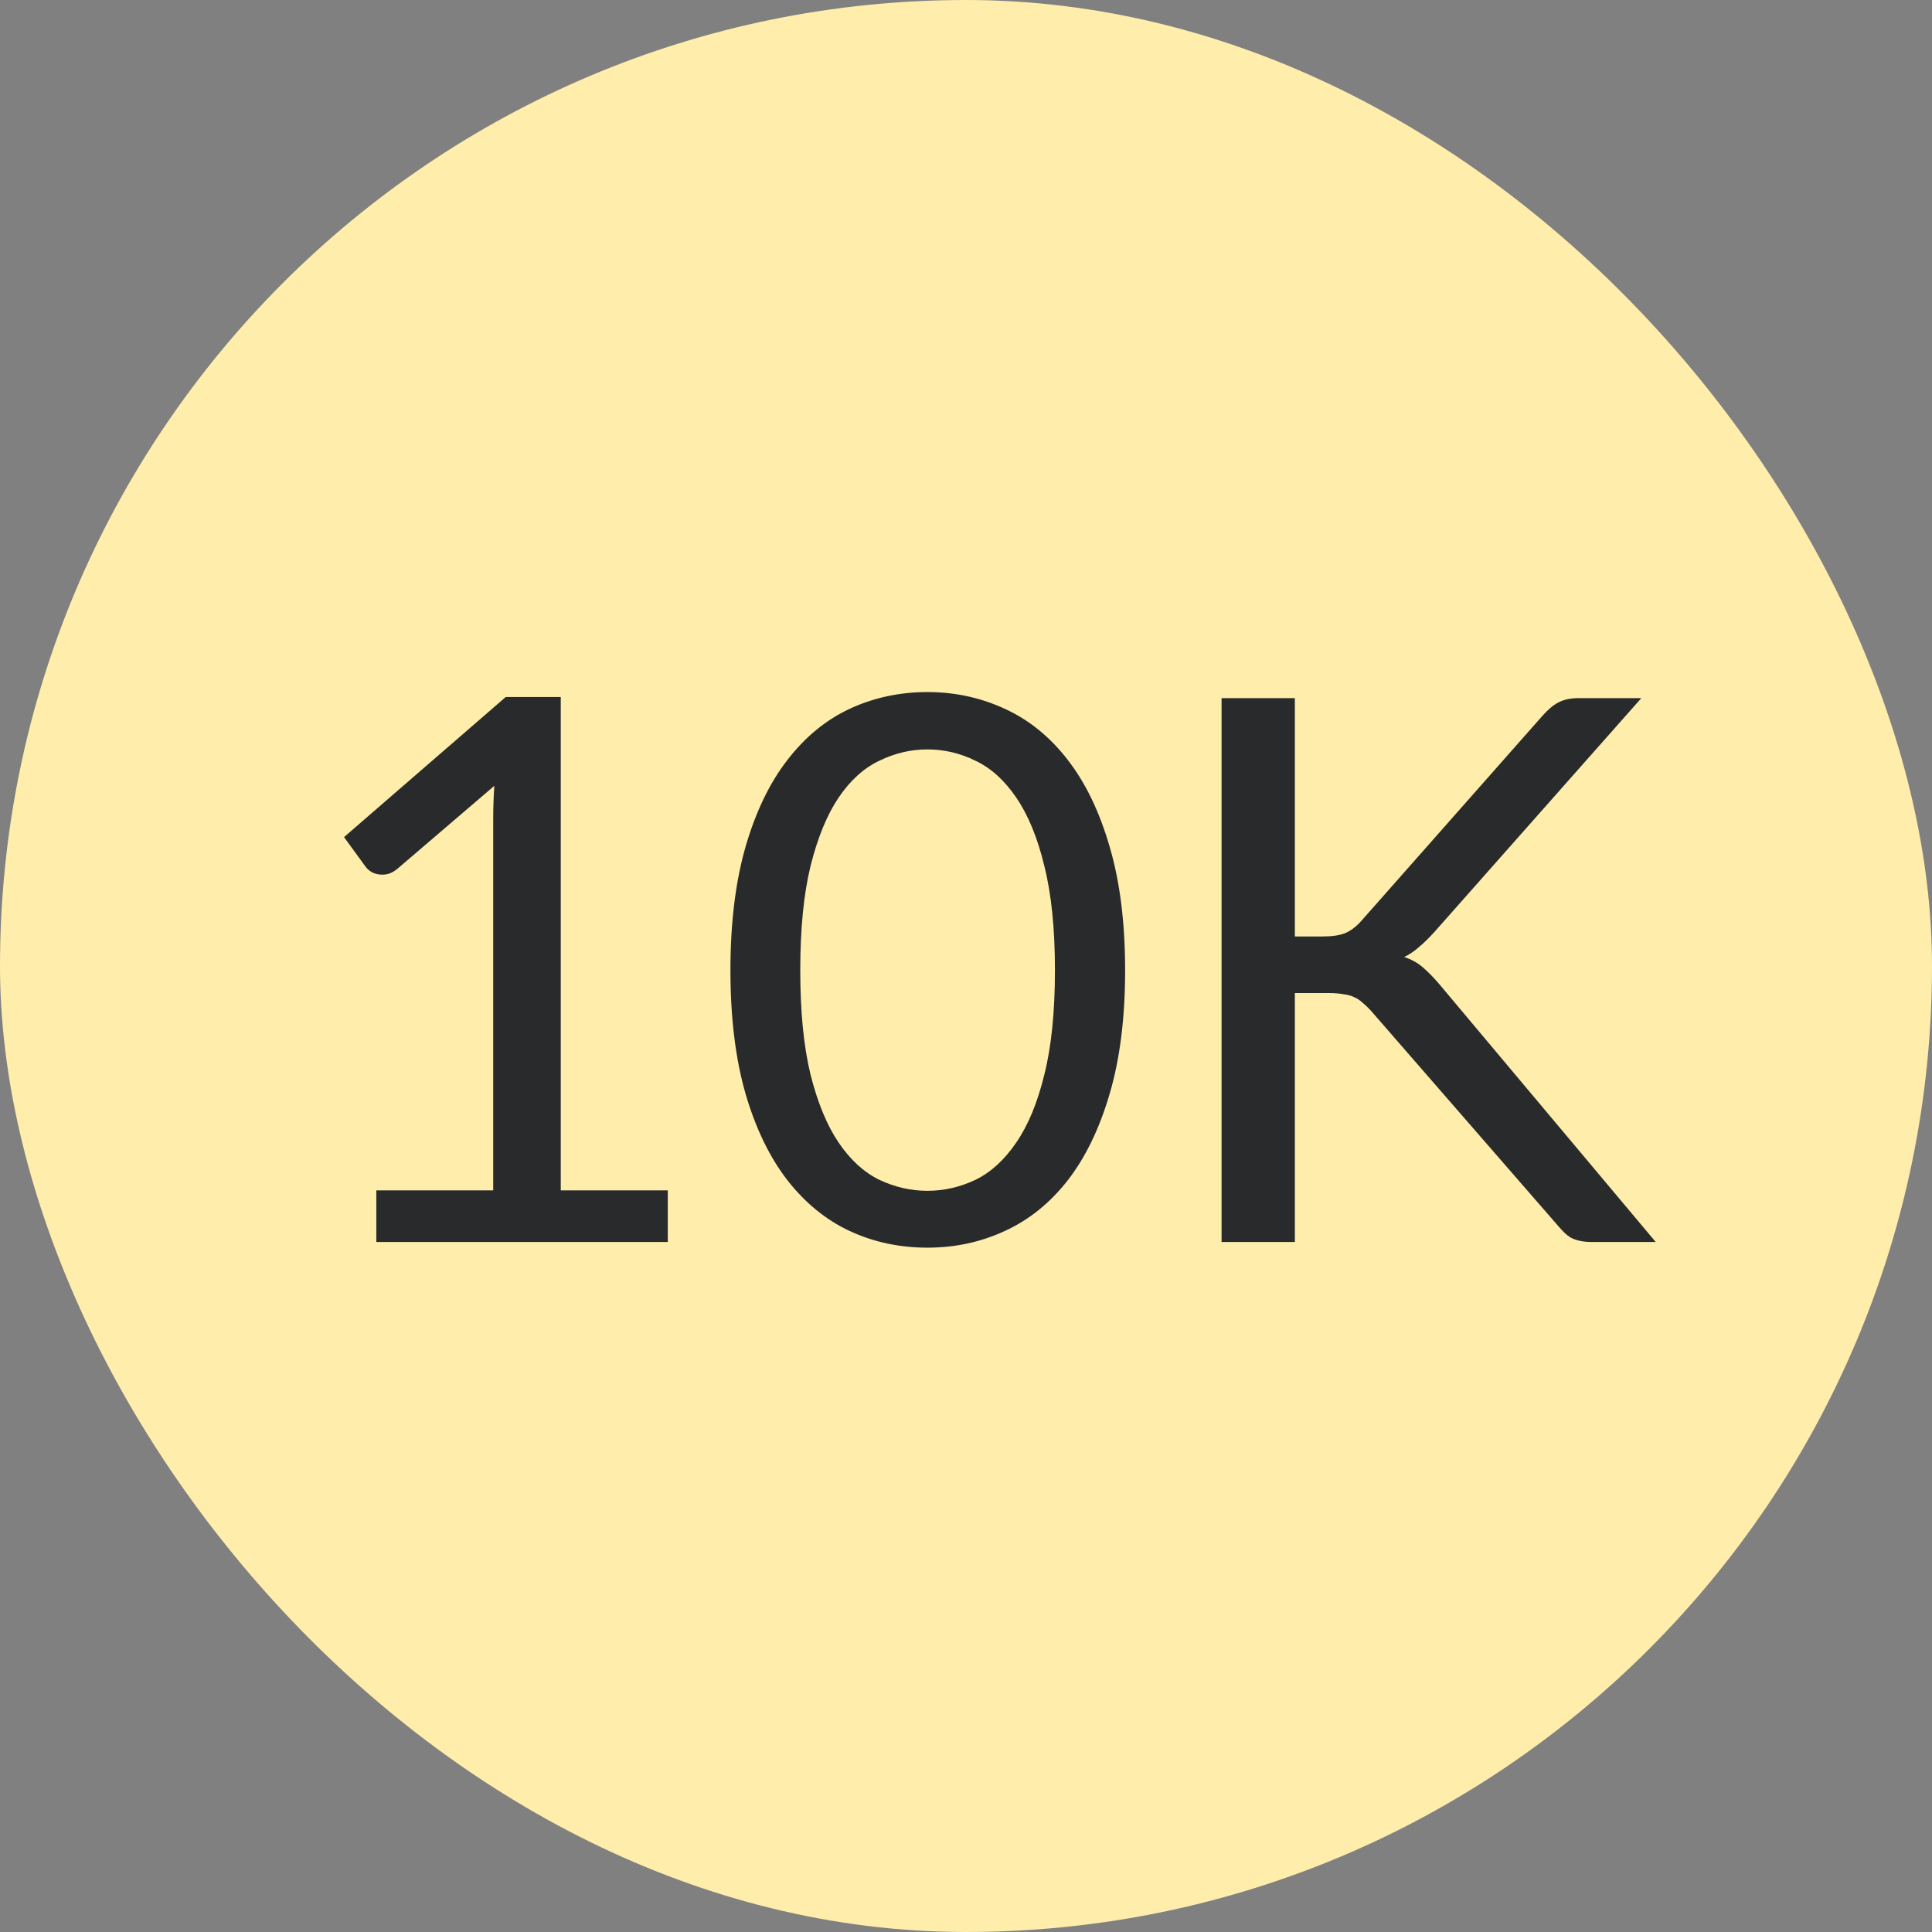
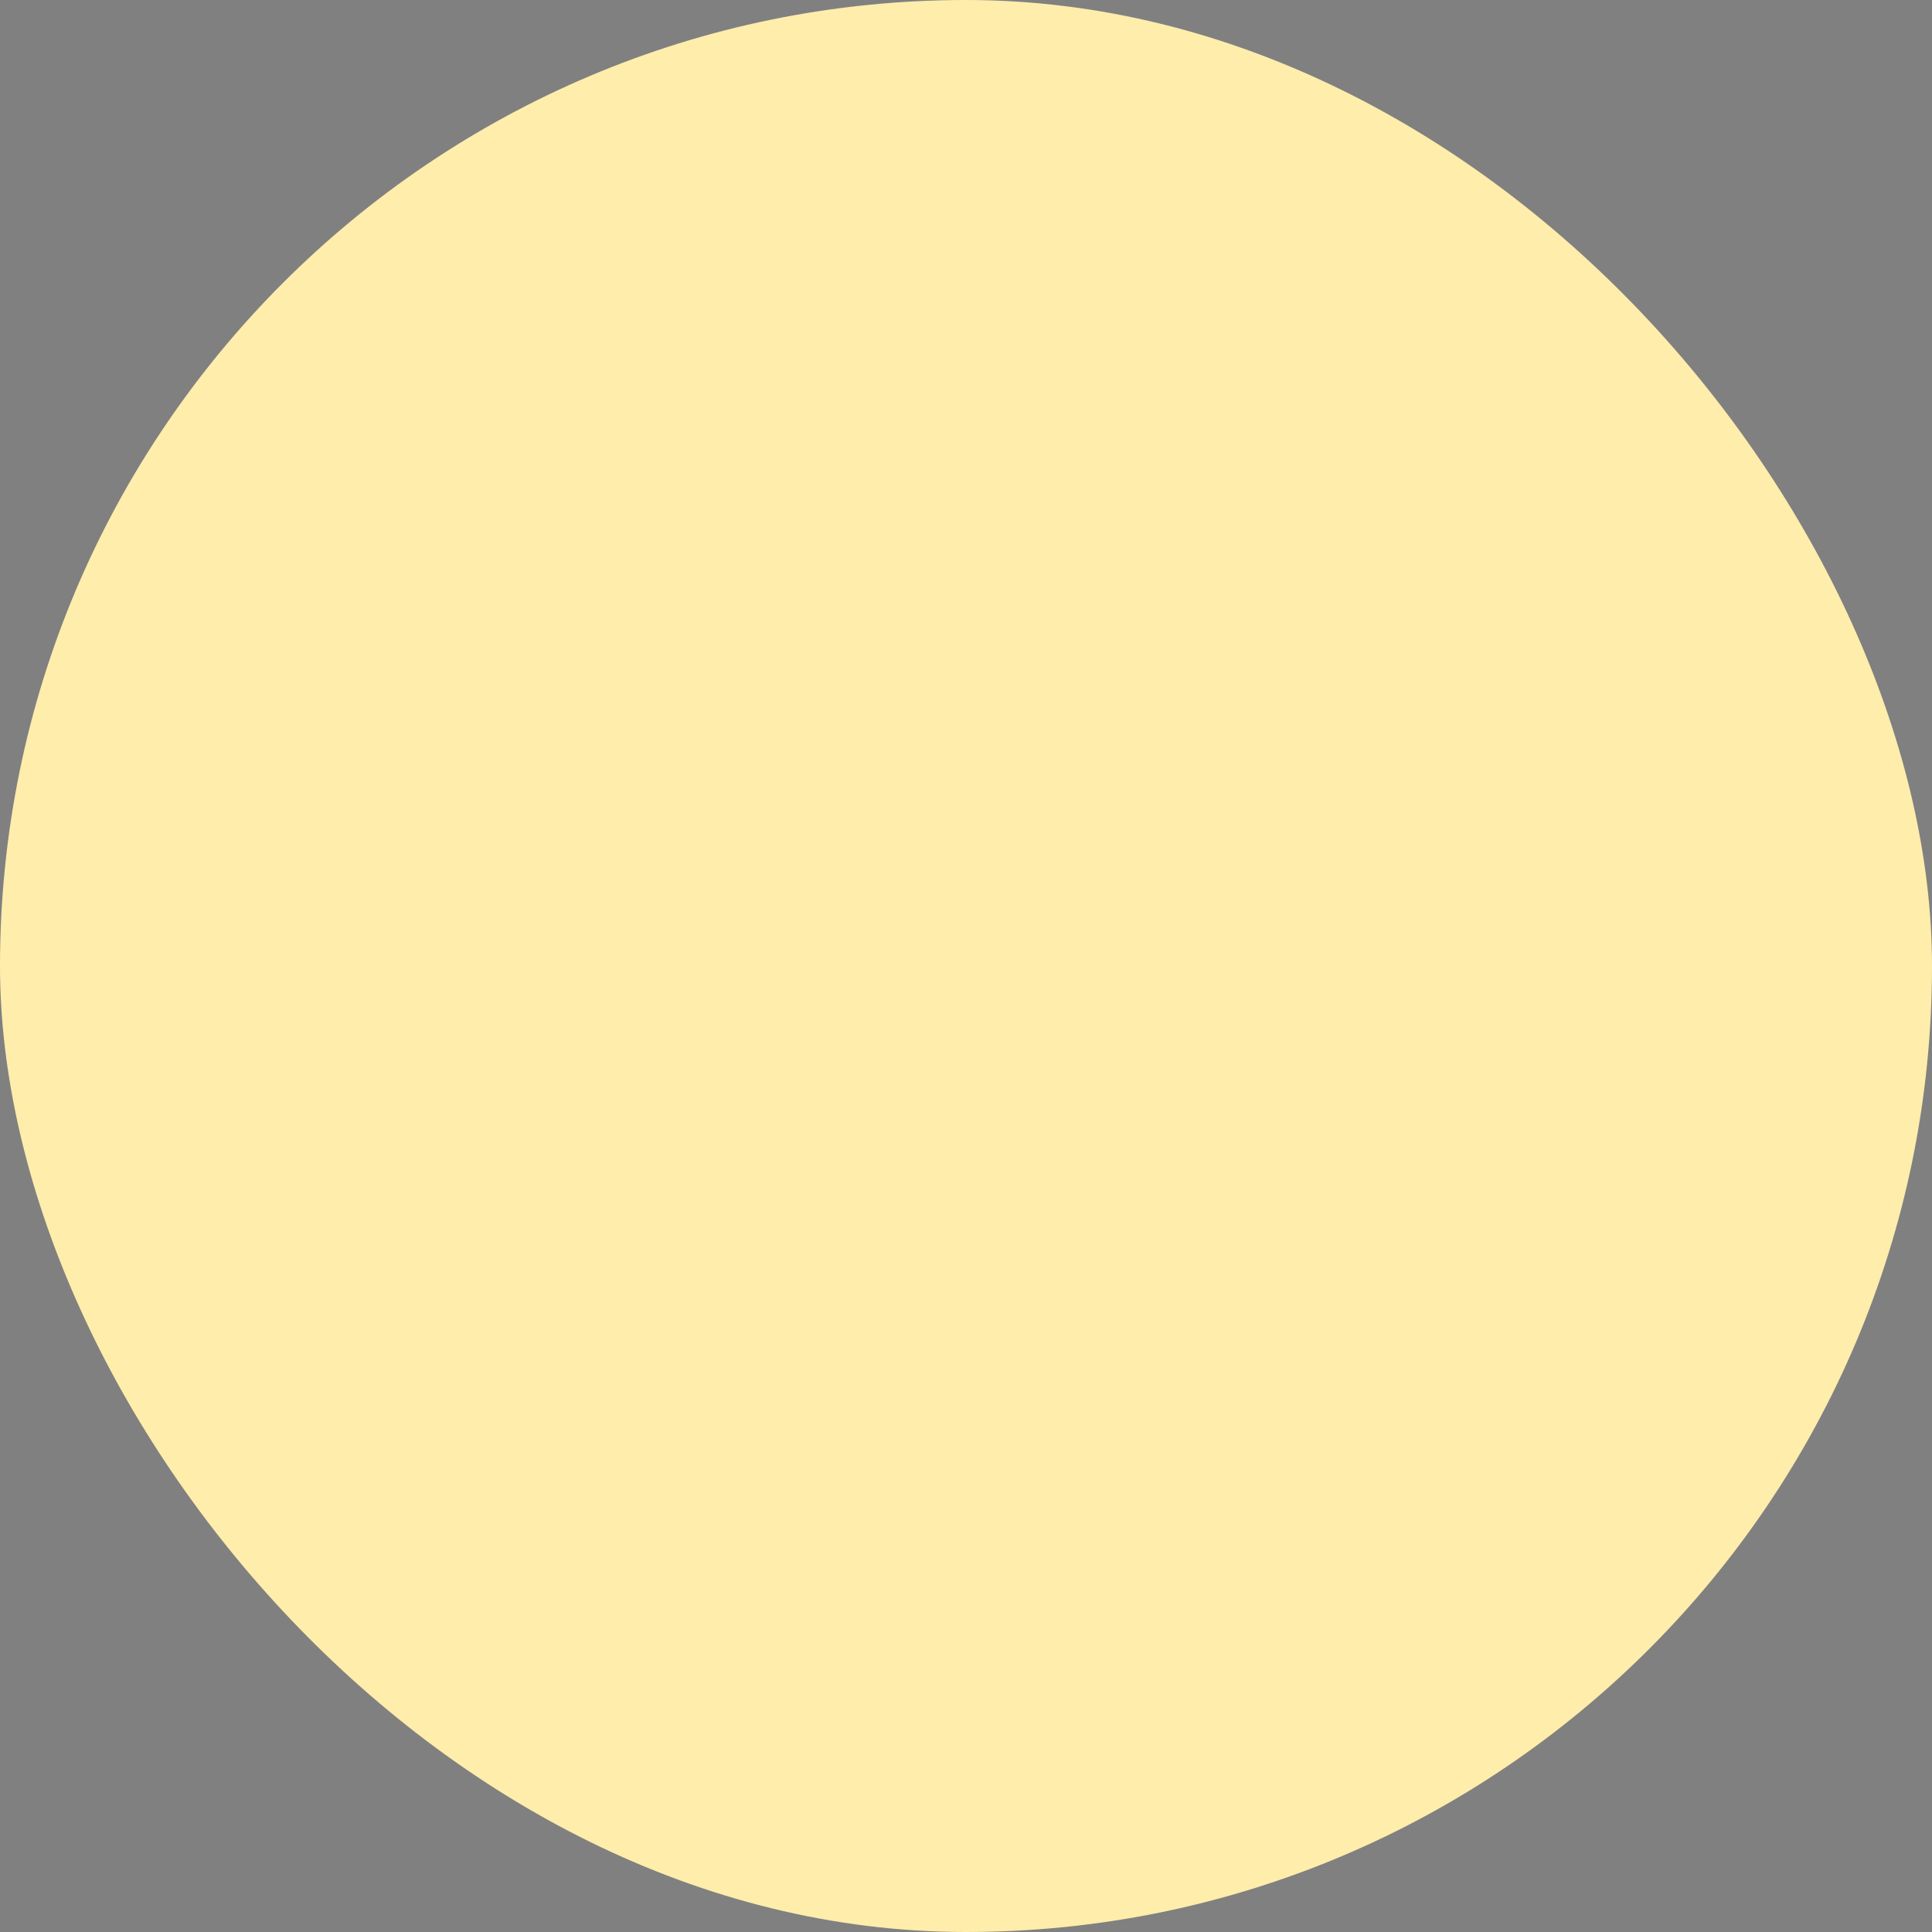
<svg xmlns="http://www.w3.org/2000/svg" width="28" height="28" viewBox="0 0 28 28" fill="none">
  <rect x="0" y="0" width="28" height="28" fill="#808080" stroke="none" />
  <rect x="28" y="28" width="28" height="28" rx="14" transform="rotate(180 28 28)" fill="#FFEDAB" />
-   <path d="M5.454 17.252H7.148V11.879C7.148 11.717 7.153 11.554 7.164 11.389L5.756 12.594C5.72 12.623 5.683 12.645 5.646 12.659C5.61 12.671 5.575 12.676 5.542 12.676C5.487 12.676 5.437 12.665 5.393 12.643C5.349 12.617 5.316 12.588 5.294 12.555L4.986 12.132L7.329 10.102H8.127V17.252H9.678V18H5.454V17.252ZM16.306 14.062C16.306 14.751 16.231 15.349 16.081 15.855C15.934 16.357 15.732 16.773 15.476 17.104C15.219 17.433 14.915 17.679 14.563 17.84C14.214 18.002 13.841 18.082 13.441 18.082C13.037 18.082 12.662 18.002 12.313 17.84C11.969 17.679 11.668 17.433 11.411 17.104C11.155 16.773 10.953 16.357 10.806 15.855C10.66 15.349 10.586 14.751 10.586 14.062C10.586 13.373 10.66 12.775 10.806 12.269C10.953 11.763 11.155 11.345 11.411 11.015C11.668 10.681 11.969 10.434 12.313 10.273C12.662 10.111 13.037 10.03 13.441 10.03C13.841 10.03 14.214 10.111 14.563 10.273C14.915 10.434 15.219 10.681 15.476 11.015C15.732 11.345 15.934 11.763 16.081 12.269C16.231 12.775 16.306 13.373 16.306 14.062ZM15.289 14.062C15.289 13.461 15.238 12.957 15.135 12.55C15.036 12.139 14.9 11.809 14.728 11.559C14.559 11.31 14.363 11.132 14.139 11.026C13.916 10.916 13.683 10.861 13.441 10.861C13.199 10.861 12.966 10.916 12.742 11.026C12.519 11.132 12.322 11.31 12.154 11.559C11.985 11.809 11.85 12.139 11.747 12.55C11.648 12.957 11.598 13.461 11.598 14.062C11.598 14.663 11.648 15.168 11.747 15.575C11.85 15.982 11.985 16.31 12.154 16.559C12.322 16.808 12.519 16.988 12.742 17.098C12.966 17.204 13.199 17.258 13.441 17.258C13.683 17.258 13.916 17.204 14.139 17.098C14.363 16.988 14.559 16.808 14.728 16.559C14.9 16.31 15.036 15.982 15.135 15.575C15.238 15.168 15.289 14.663 15.289 14.062ZM18.766 13.572H19.167C19.306 13.572 19.416 13.556 19.497 13.523C19.581 13.486 19.66 13.426 19.734 13.341L22.357 10.371C22.438 10.28 22.515 10.216 22.588 10.179C22.665 10.139 22.762 10.118 22.88 10.118H23.787L20.784 13.512C20.707 13.596 20.634 13.668 20.564 13.726C20.498 13.785 20.427 13.833 20.35 13.87C20.452 13.902 20.542 13.952 20.619 14.018C20.696 14.084 20.777 14.166 20.861 14.265L23.996 18H23.072C23.003 18 22.944 17.994 22.896 17.983C22.849 17.973 22.806 17.958 22.77 17.939C22.737 17.921 22.706 17.897 22.676 17.868C22.647 17.839 22.617 17.808 22.588 17.774L19.866 14.645C19.825 14.601 19.787 14.564 19.75 14.535C19.717 14.502 19.677 14.475 19.629 14.453C19.585 14.431 19.532 14.416 19.47 14.409C19.411 14.398 19.338 14.392 19.25 14.392H18.766V18H17.704V10.118H18.766V13.572Z" fill="#282A2C" />
</svg>